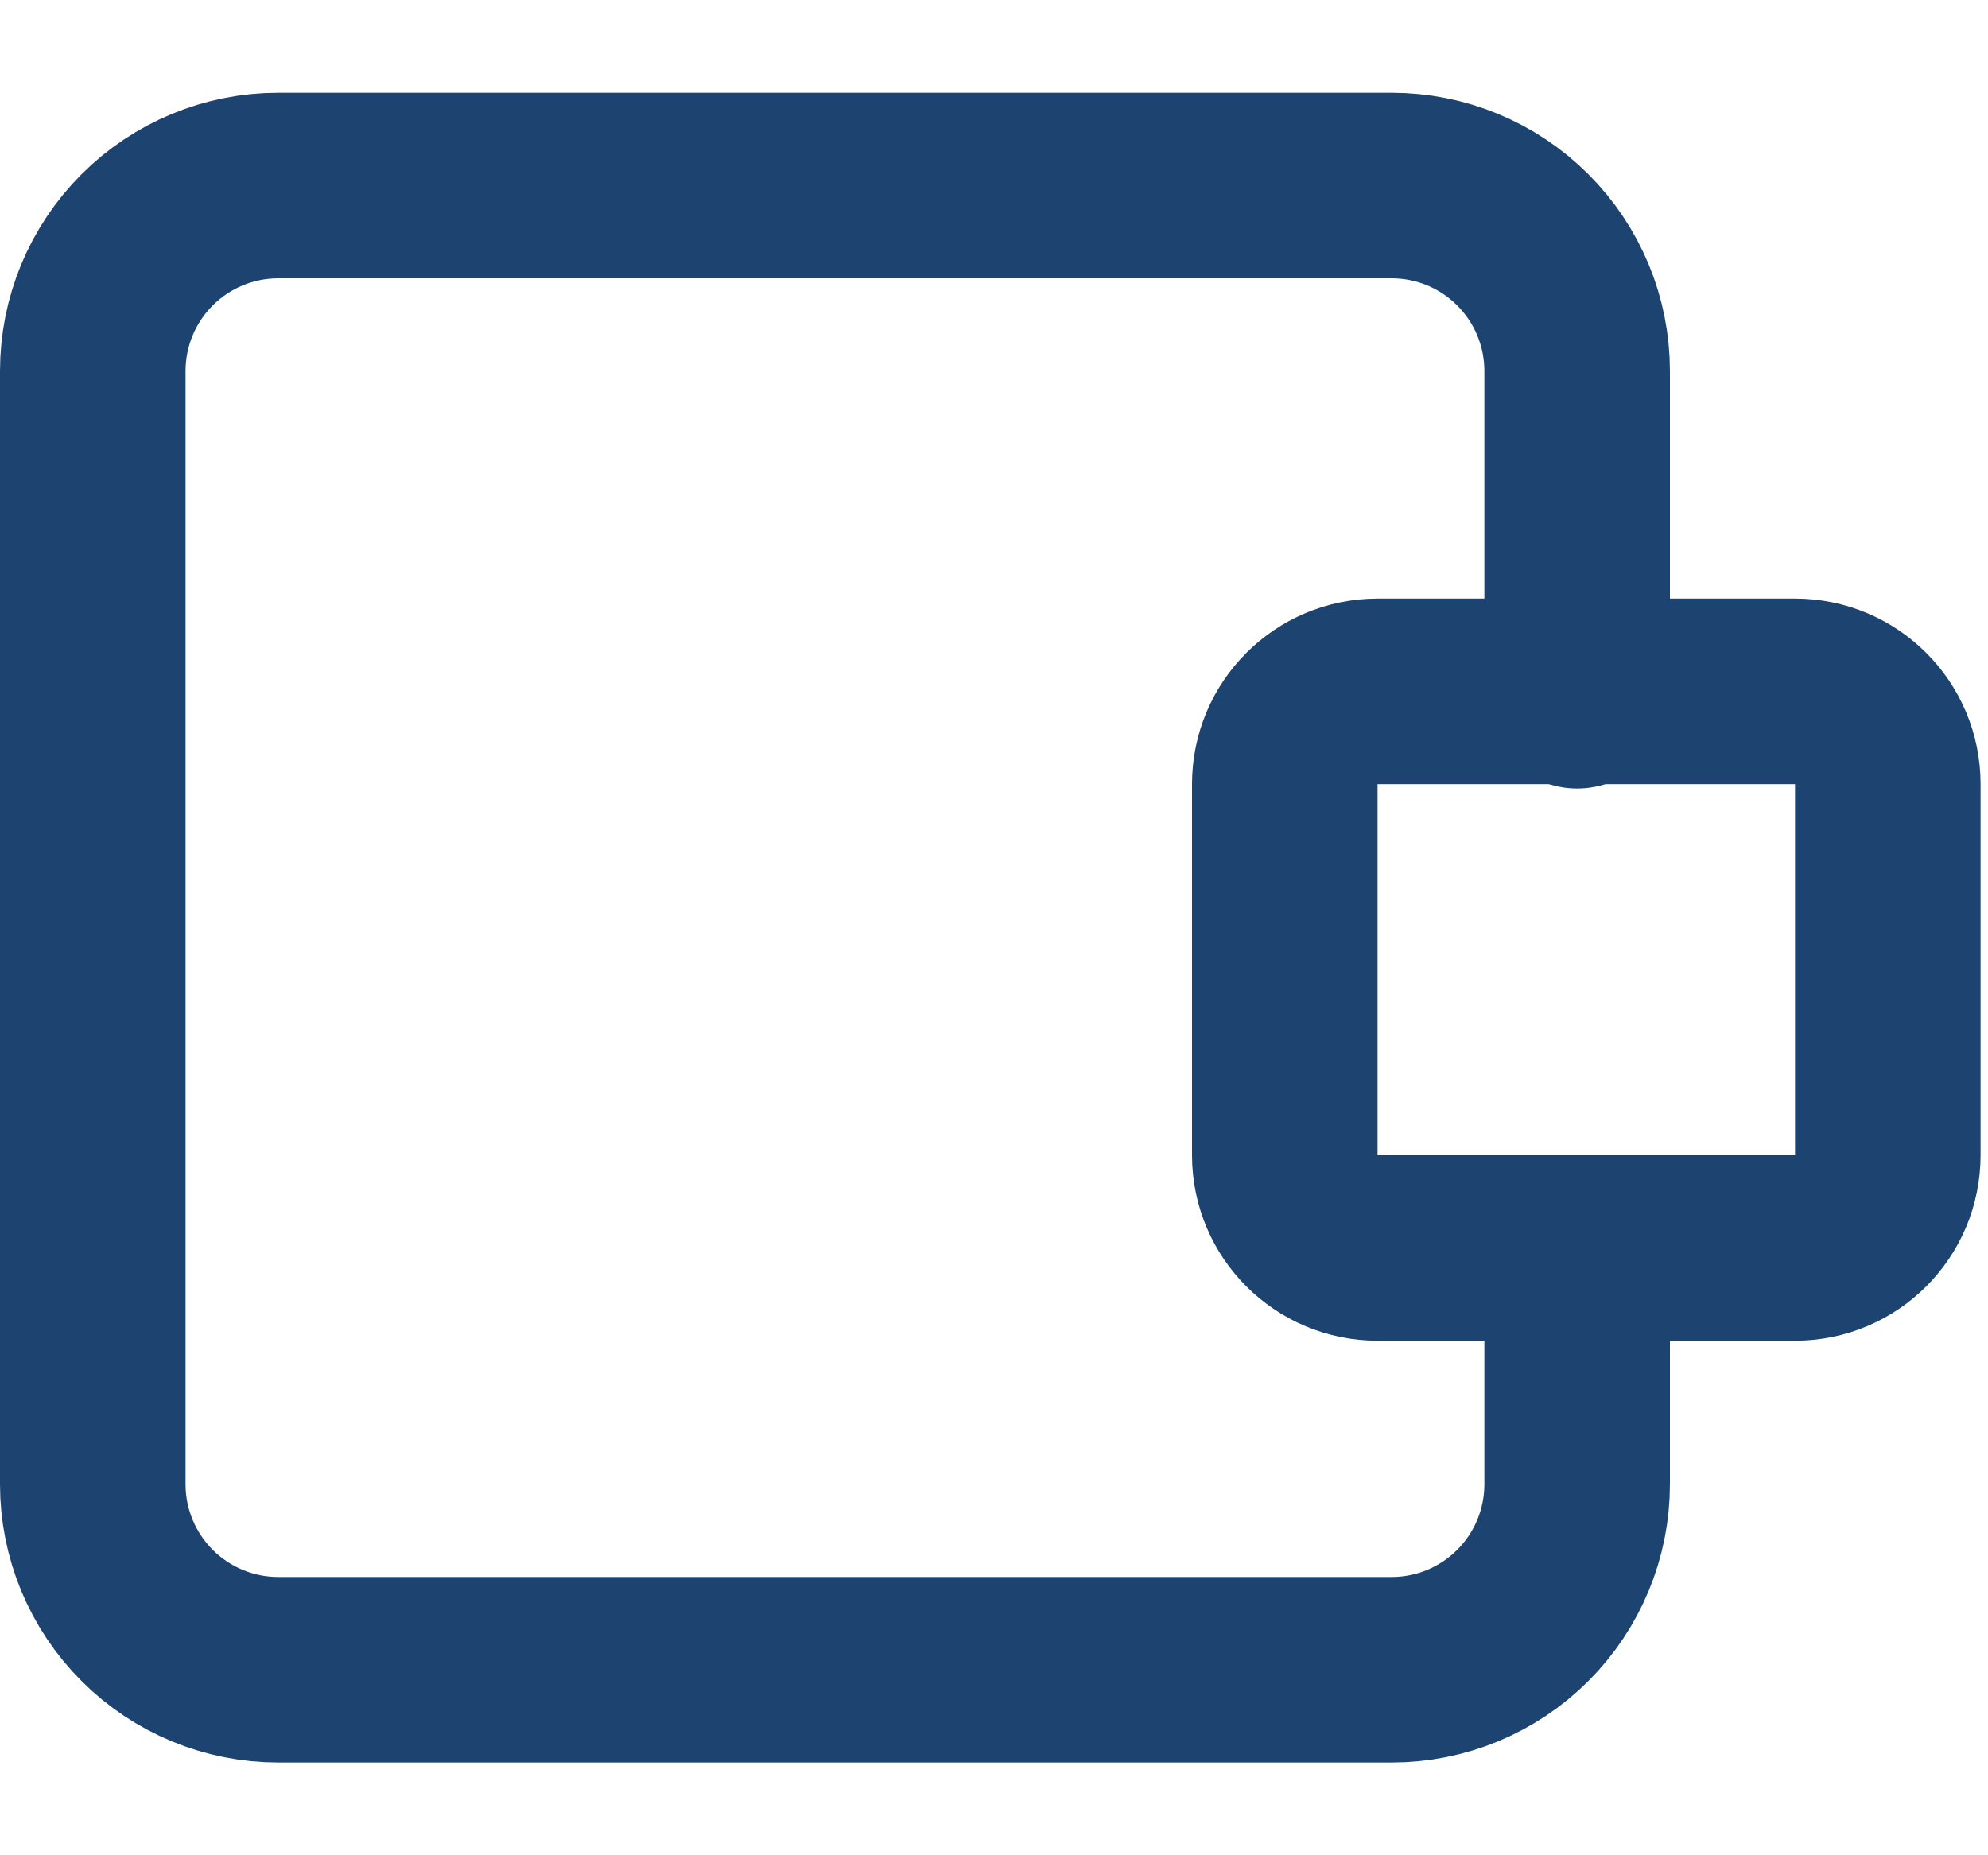
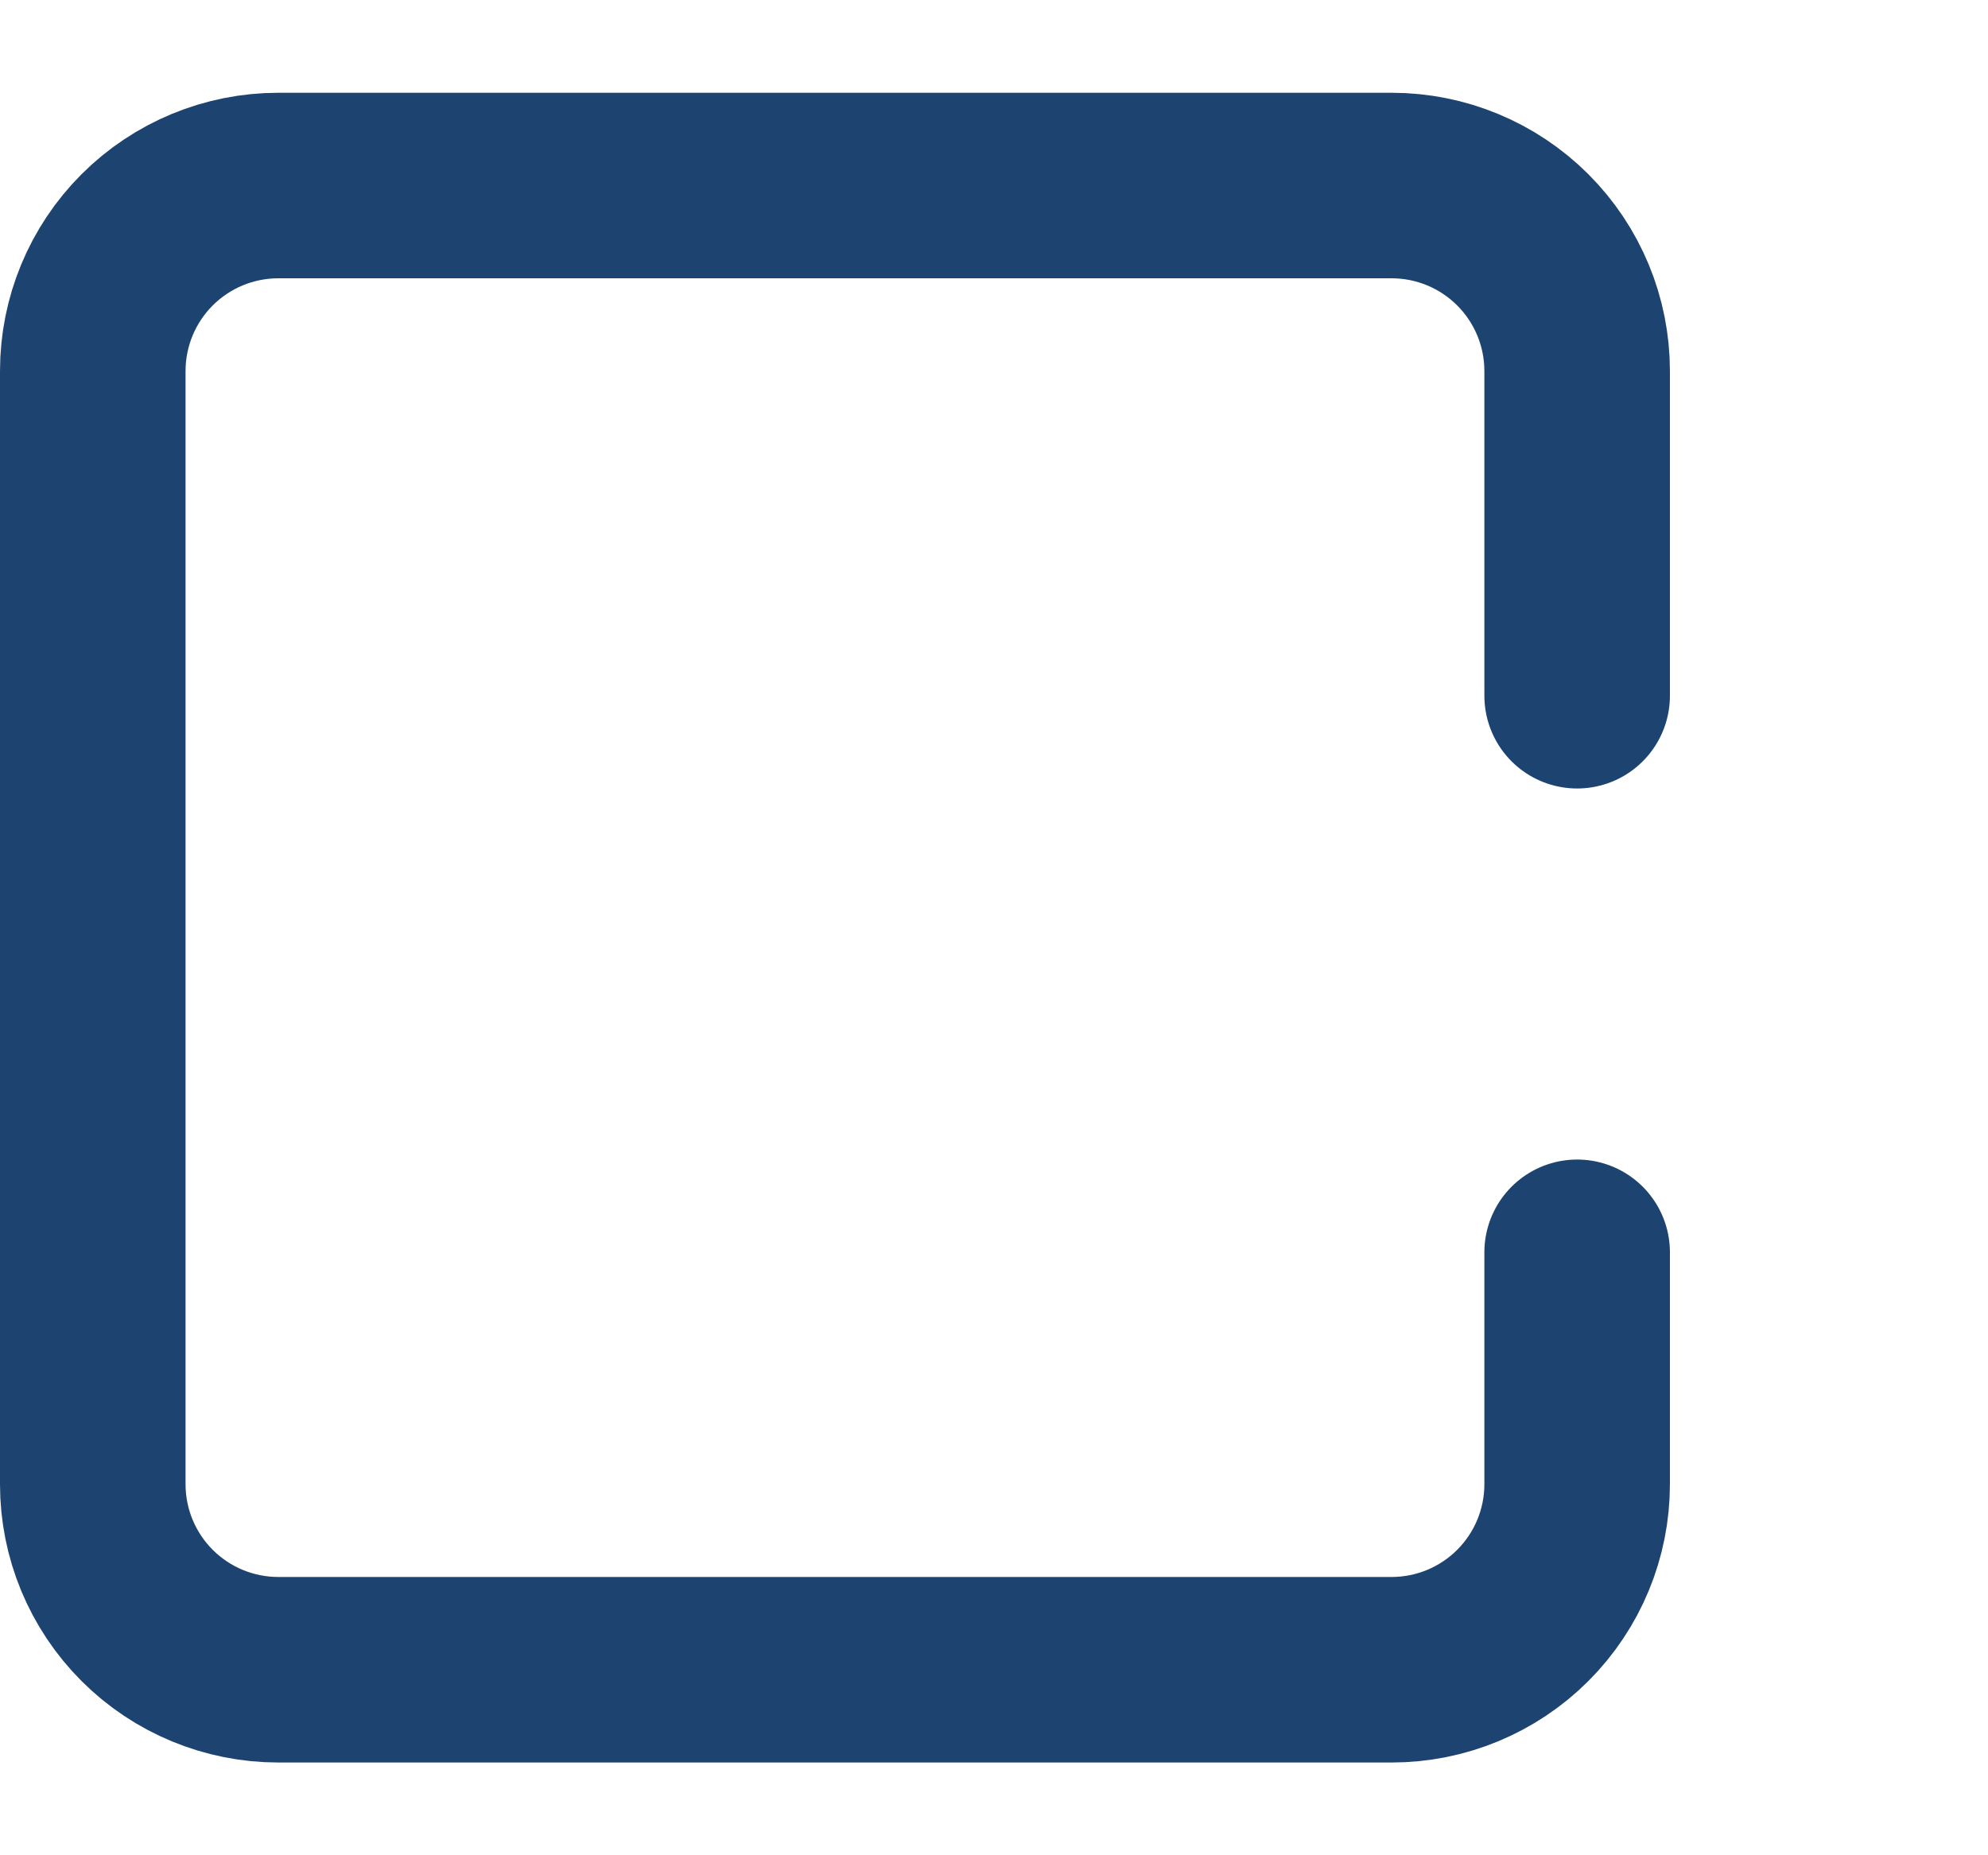
<svg xmlns="http://www.w3.org/2000/svg" width="15" height="14" fill="none">
  <g>
    <title>Layer 1</title>
    <path id="svg_1" stroke-linejoin="round" stroke-linecap="round" stroke-width="1.4" stroke="#1D4470" d="m11.9,9.45l0,1.75c0,0.371 -0.147,0.727 -0.41,0.99c-0.263,0.263 -0.619,0.41 -0.99,0.41l-8.4,0c-0.371,0 -0.727,-0.147 -0.99,-0.41c-0.263,-0.263 -0.41,-0.619 -0.41,-0.99l0,-8.4c0,-0.371 0.147,-0.727 0.41,-0.99c0.263,-0.263 0.619,-0.41 0.99,-0.41l8.4,0c0.371,0 0.727,0.147 0.99,0.41c0.263,0.263 0.41,0.619 0.41,0.99l0,2.45" />
-     <path id="svg_2" stroke-linejoin="round" stroke-linecap="round" stroke-width="1.4" stroke="#1D4470" d="m13.544,5.217l-3.15,0c-0.387,0 -0.7,0.313 -0.7,0.7l0,2.8c0,0.387 0.313,0.7 0.7,0.7l3.15,0c0.387,0 0.7,-0.313 0.7,-0.7l0,-2.8c0,-0.387 -0.313,-0.7 -0.7,-0.7z" />
  </g>
</svg>